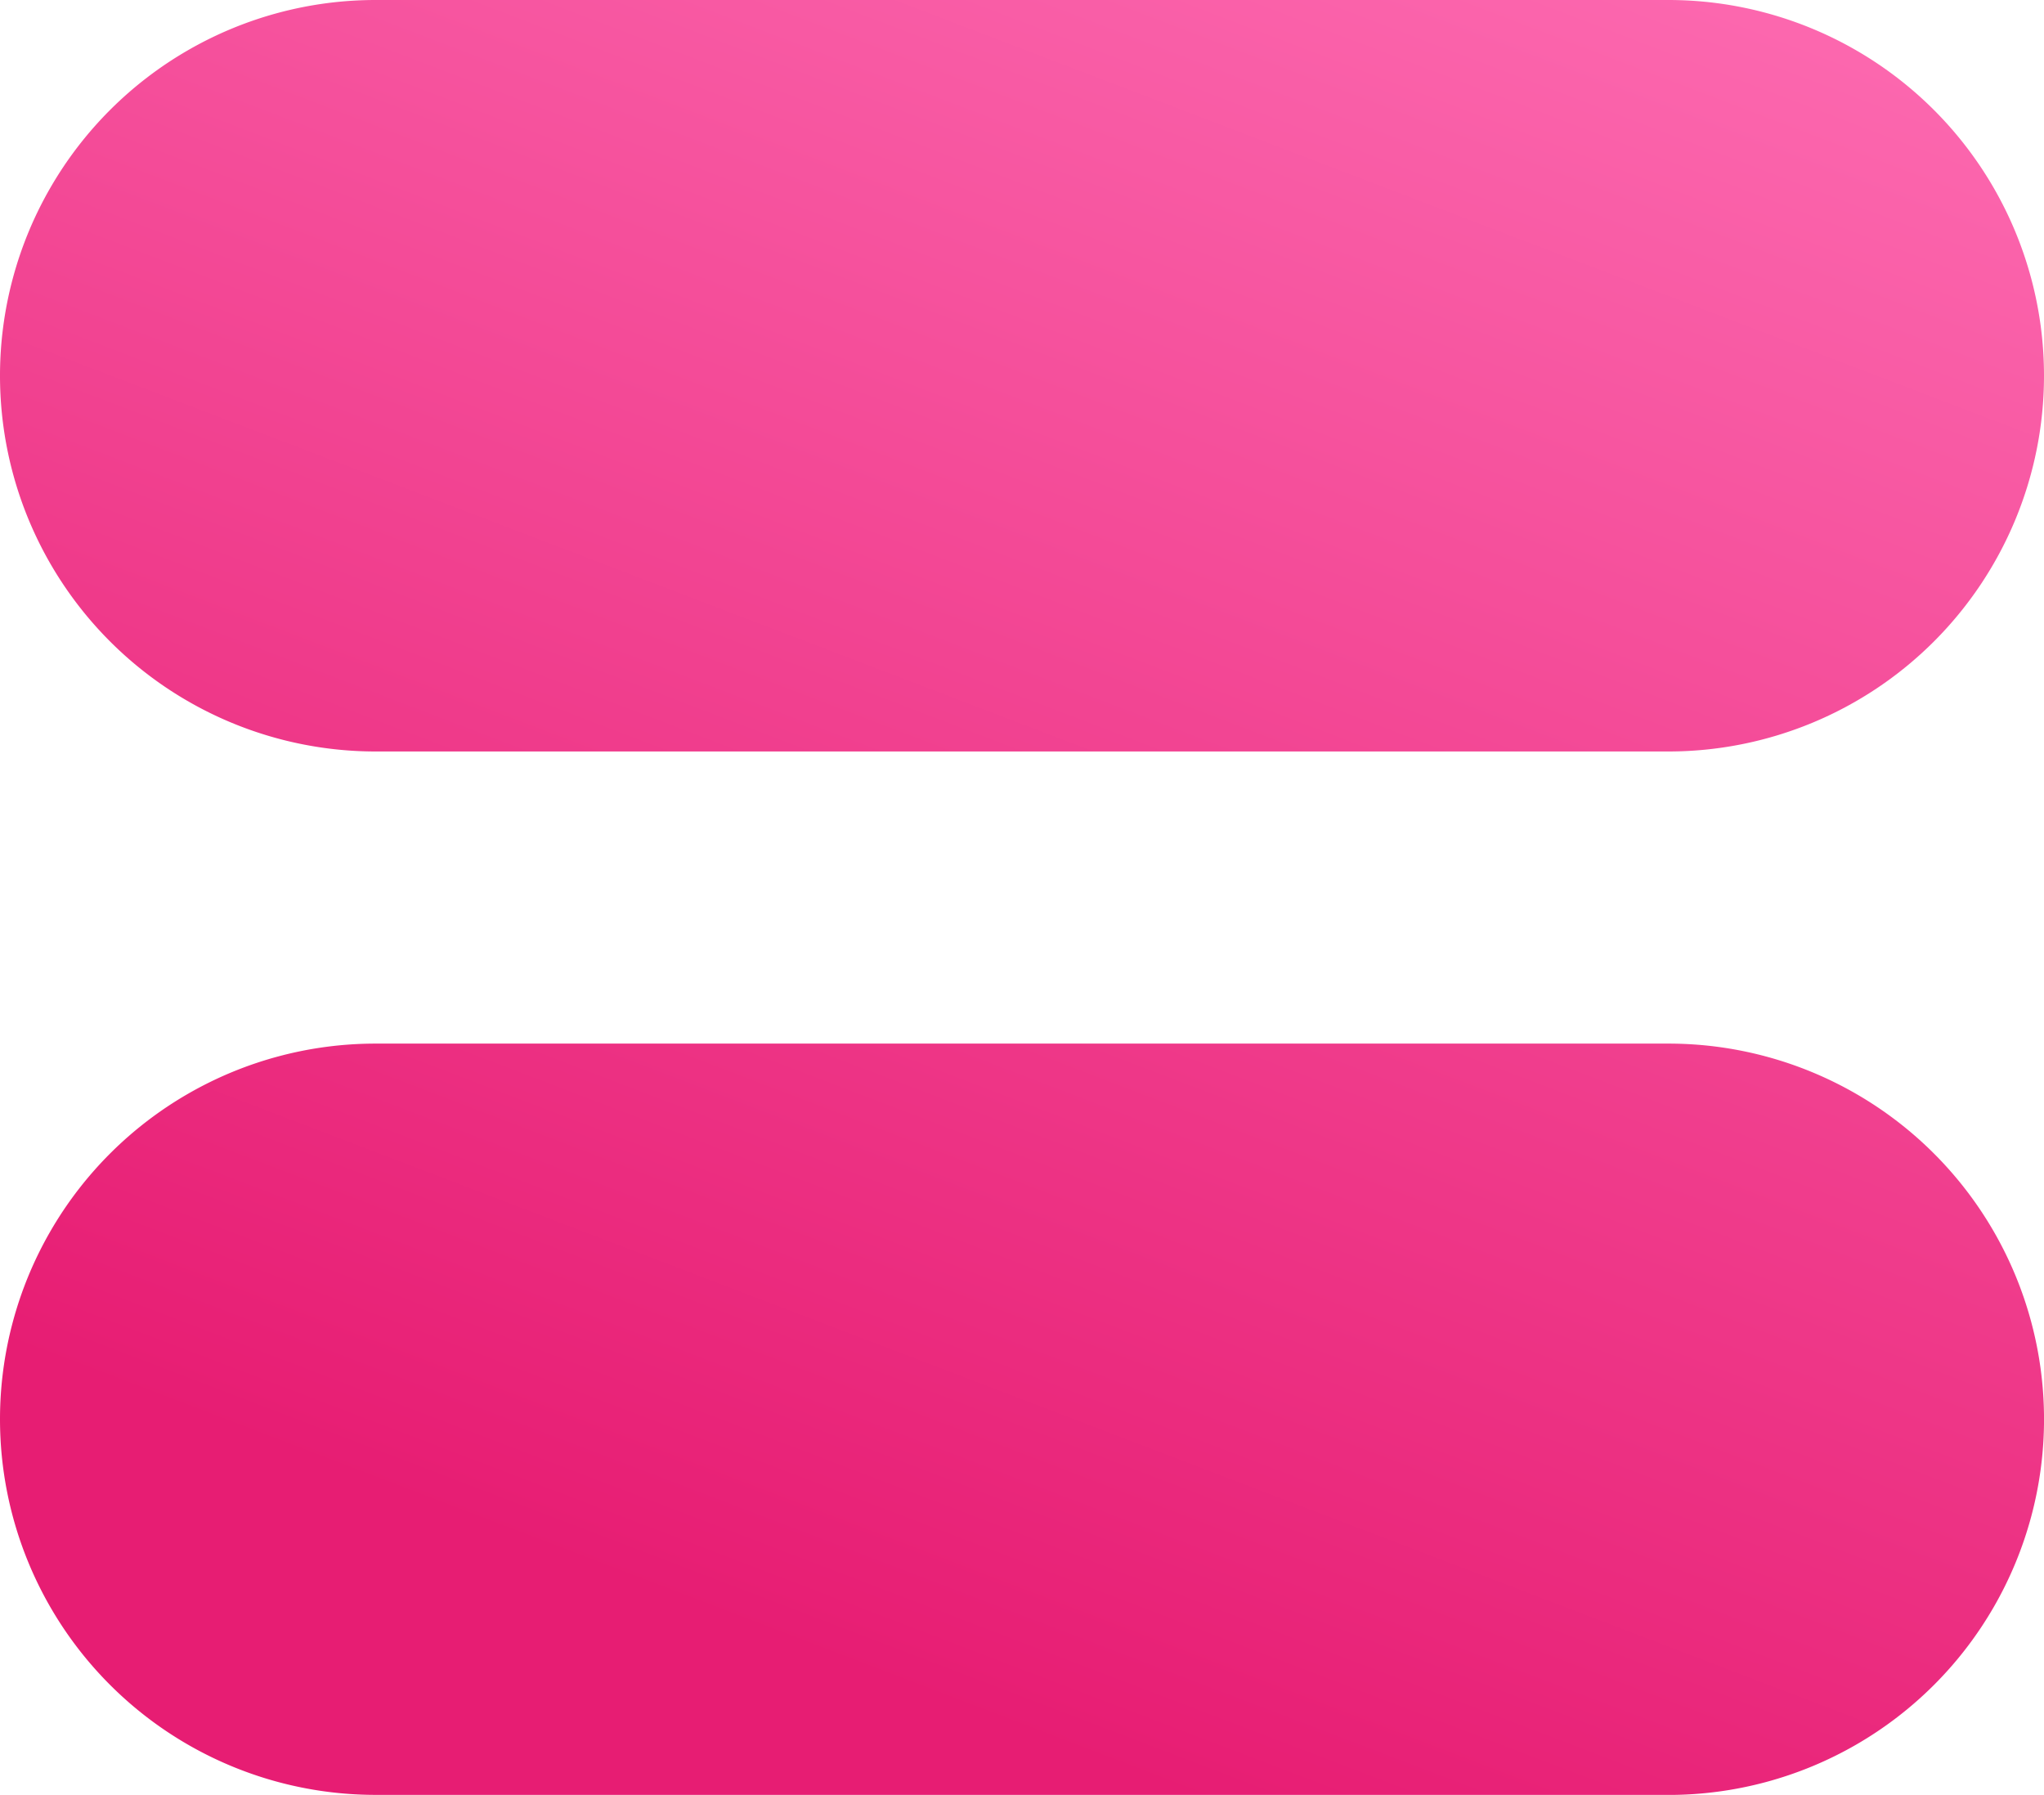
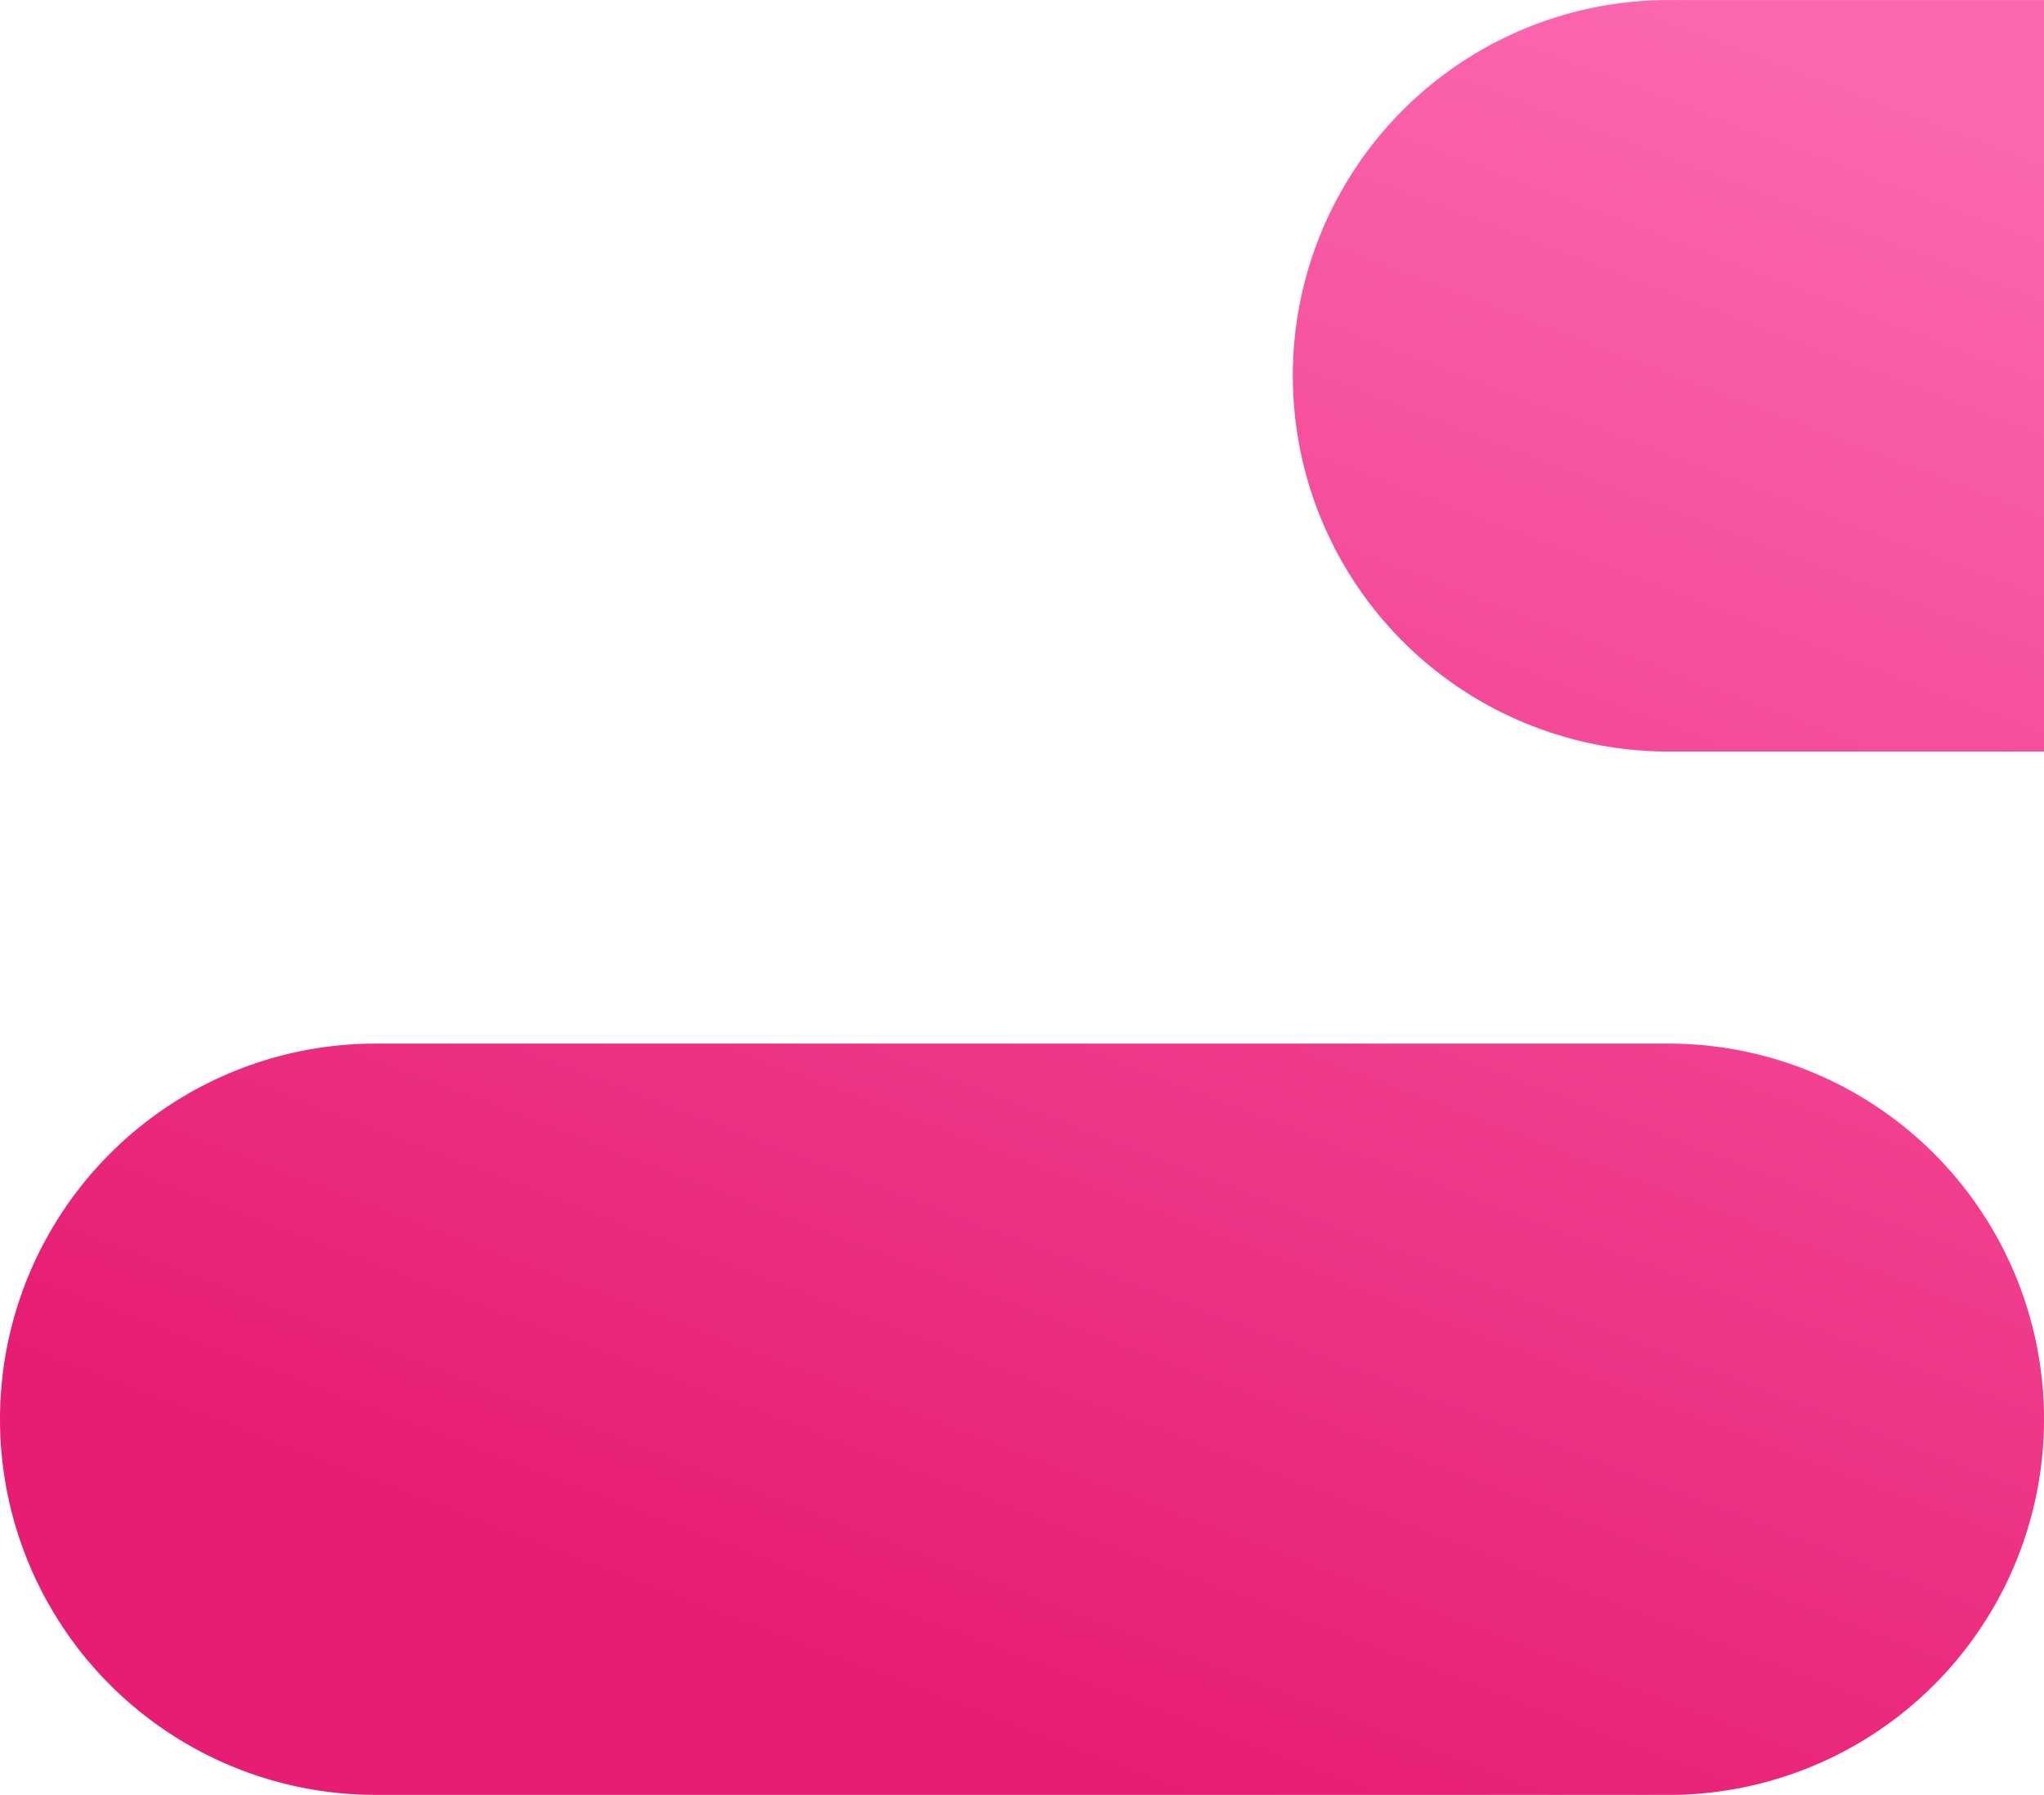
<svg xmlns="http://www.w3.org/2000/svg" width="69.999" height="61.455" viewBox="0 0 69.999 61.455">
  <defs>
    <linearGradient id="linear-gradient" x1="0.743" y1="0.149" x2="0.206" y2="0.898" gradientUnits="objectBoundingBox">
      <stop offset="0" stop-color="#fc68af" />
      <stop offset="1" stop-color="#e71d73" />
    </linearGradient>
  </defs>
-   <path id="Union_5" data-name="Union 5" d="M-5273.137-10724.137A12.863,12.863,0,0,1-5286-10737a12.861,12.861,0,0,1,12.863-12.86h44.273A12.861,12.861,0,0,1-5216-10737a12.863,12.863,0,0,1-12.863,12.865Zm0-35.725a12.865,12.865,0,0,1-12.863-12.865,12.863,12.863,0,0,1,12.863-12.865h44.273a12.863,12.863,0,0,1,12.863,12.865,12.865,12.865,0,0,1-12.863,12.865Z" transform="translate(5286 10785.592)" fill="url(#linear-gradient)" />
+   <path id="Union_5" data-name="Union 5" d="M-5273.137-10724.137A12.863,12.863,0,0,1-5286-10737a12.861,12.861,0,0,1,12.863-12.86h44.273A12.861,12.861,0,0,1-5216-10737a12.863,12.863,0,0,1-12.863,12.865m0-35.725a12.865,12.865,0,0,1-12.863-12.865,12.863,12.863,0,0,1,12.863-12.865h44.273a12.863,12.863,0,0,1,12.863,12.865,12.865,12.865,0,0,1-12.863,12.865Z" transform="translate(5286 10785.592)" fill="url(#linear-gradient)" />
</svg>